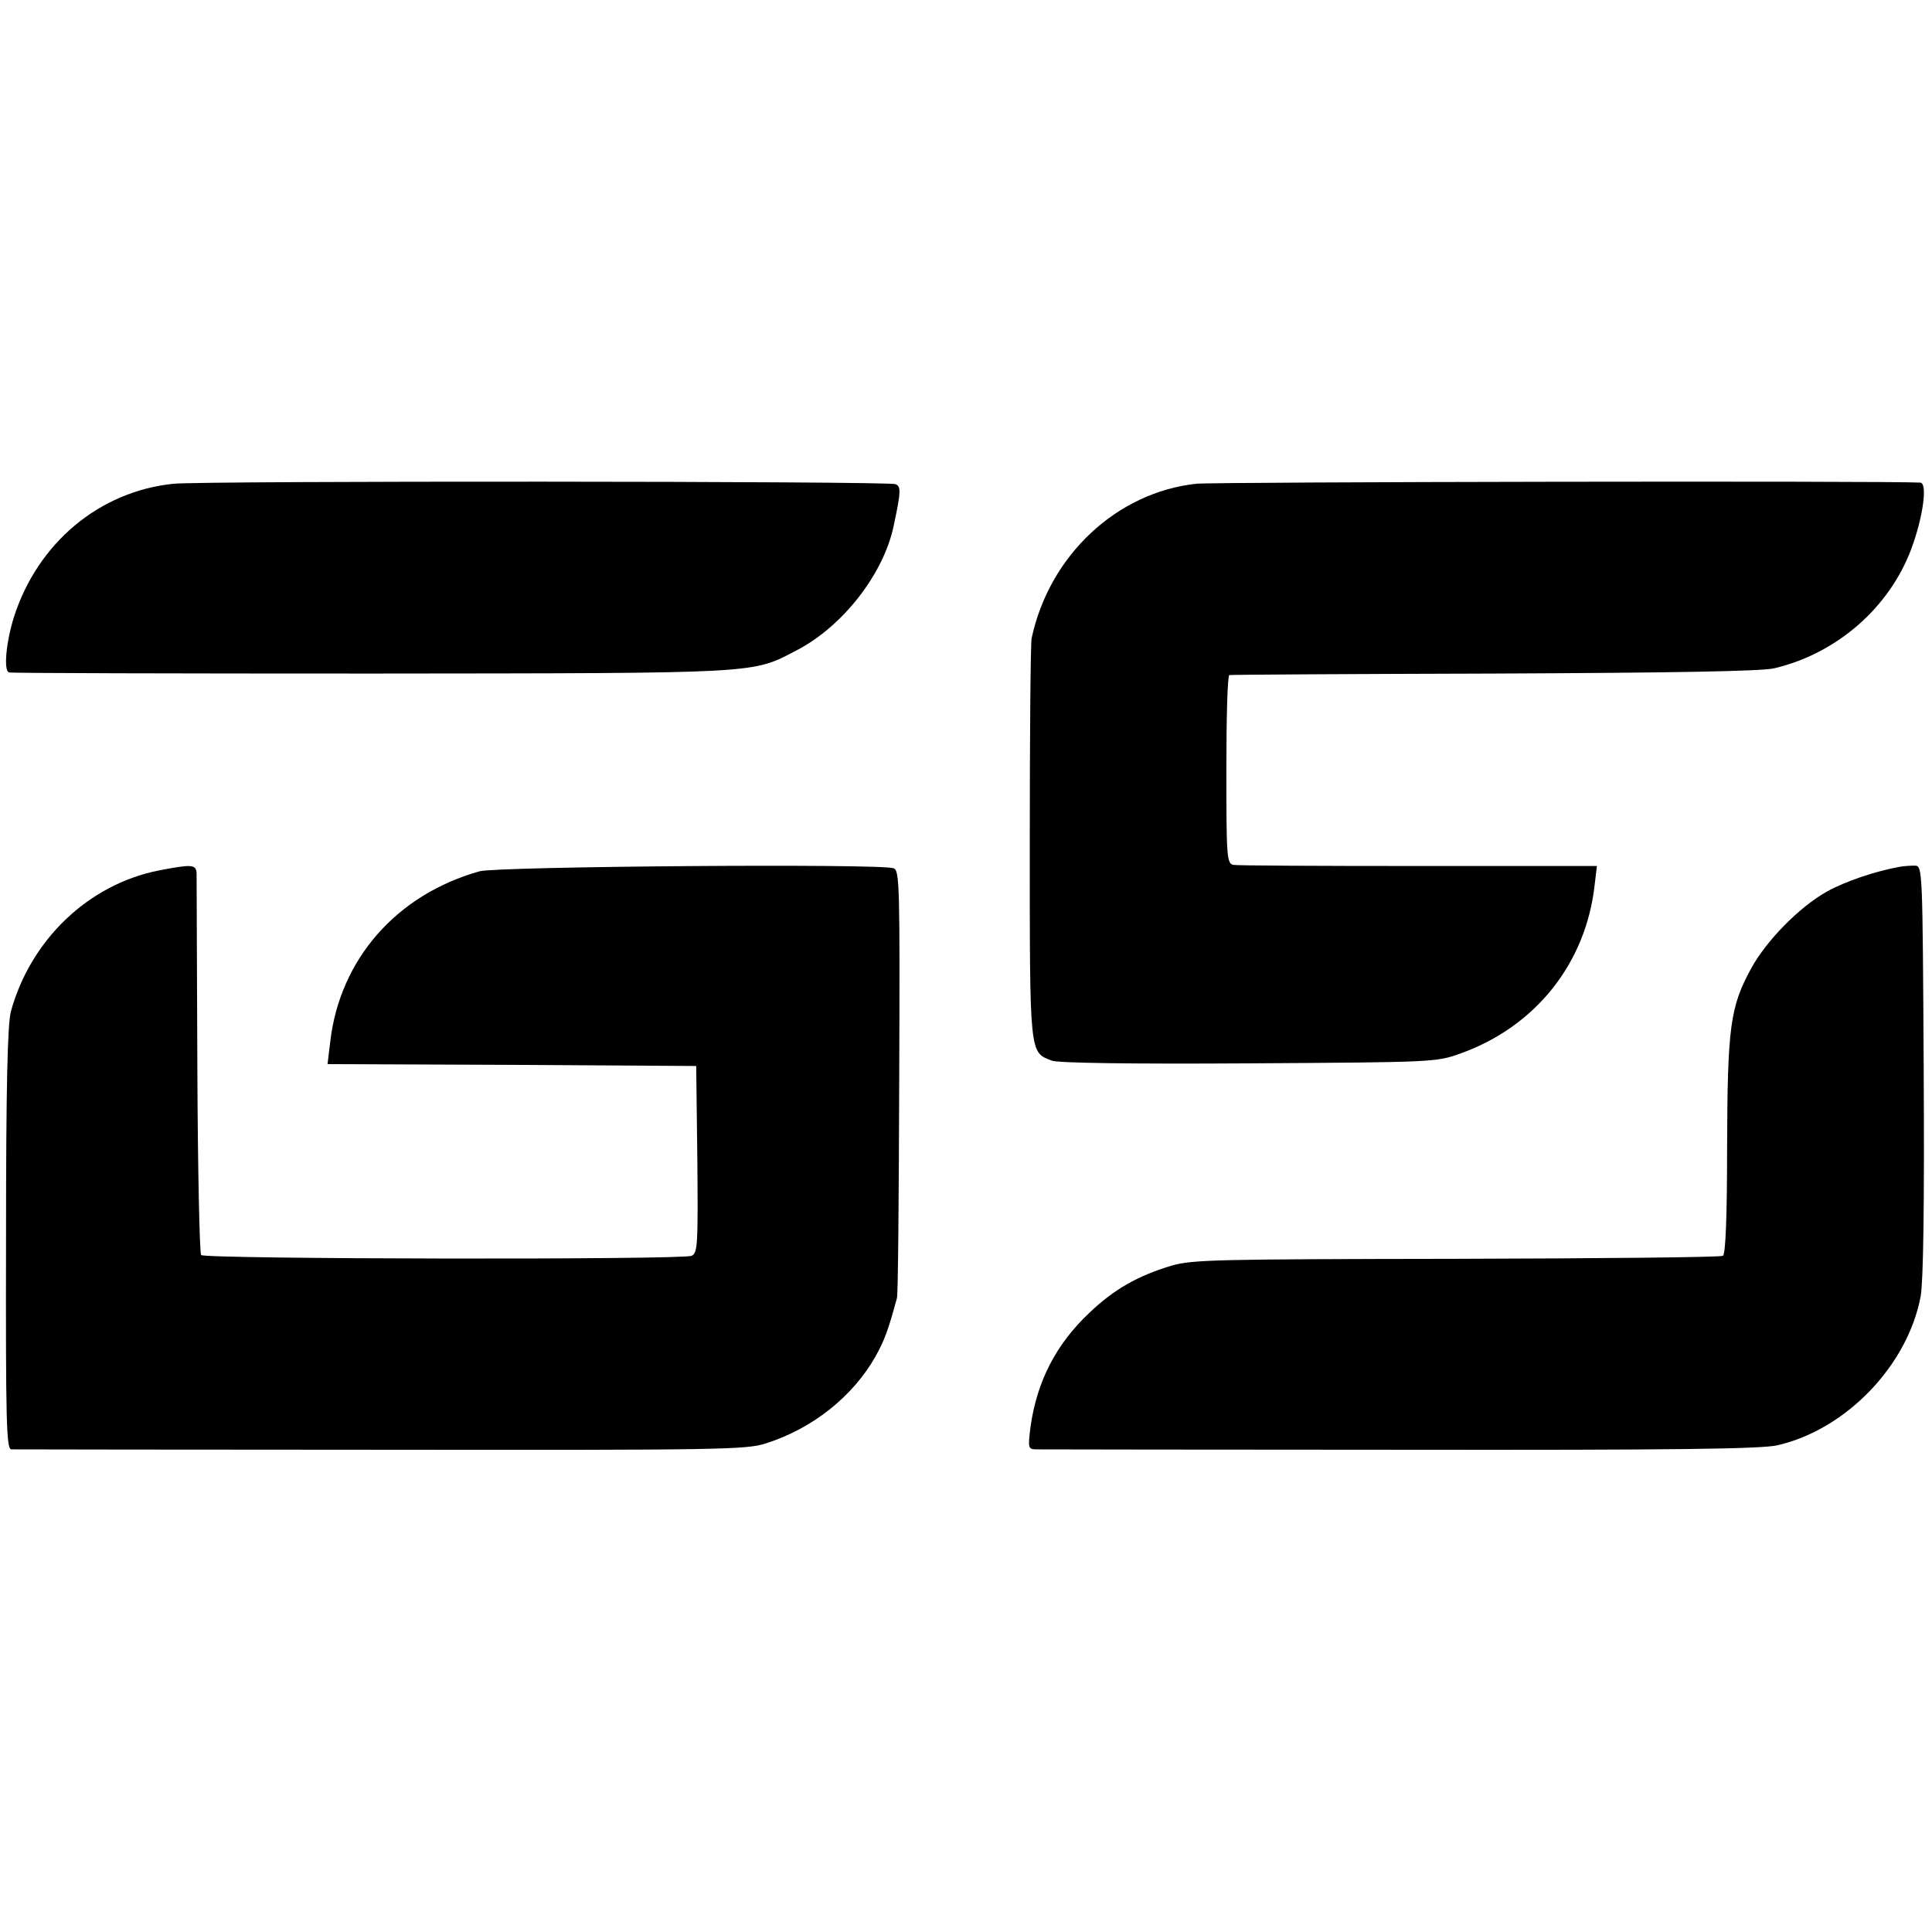
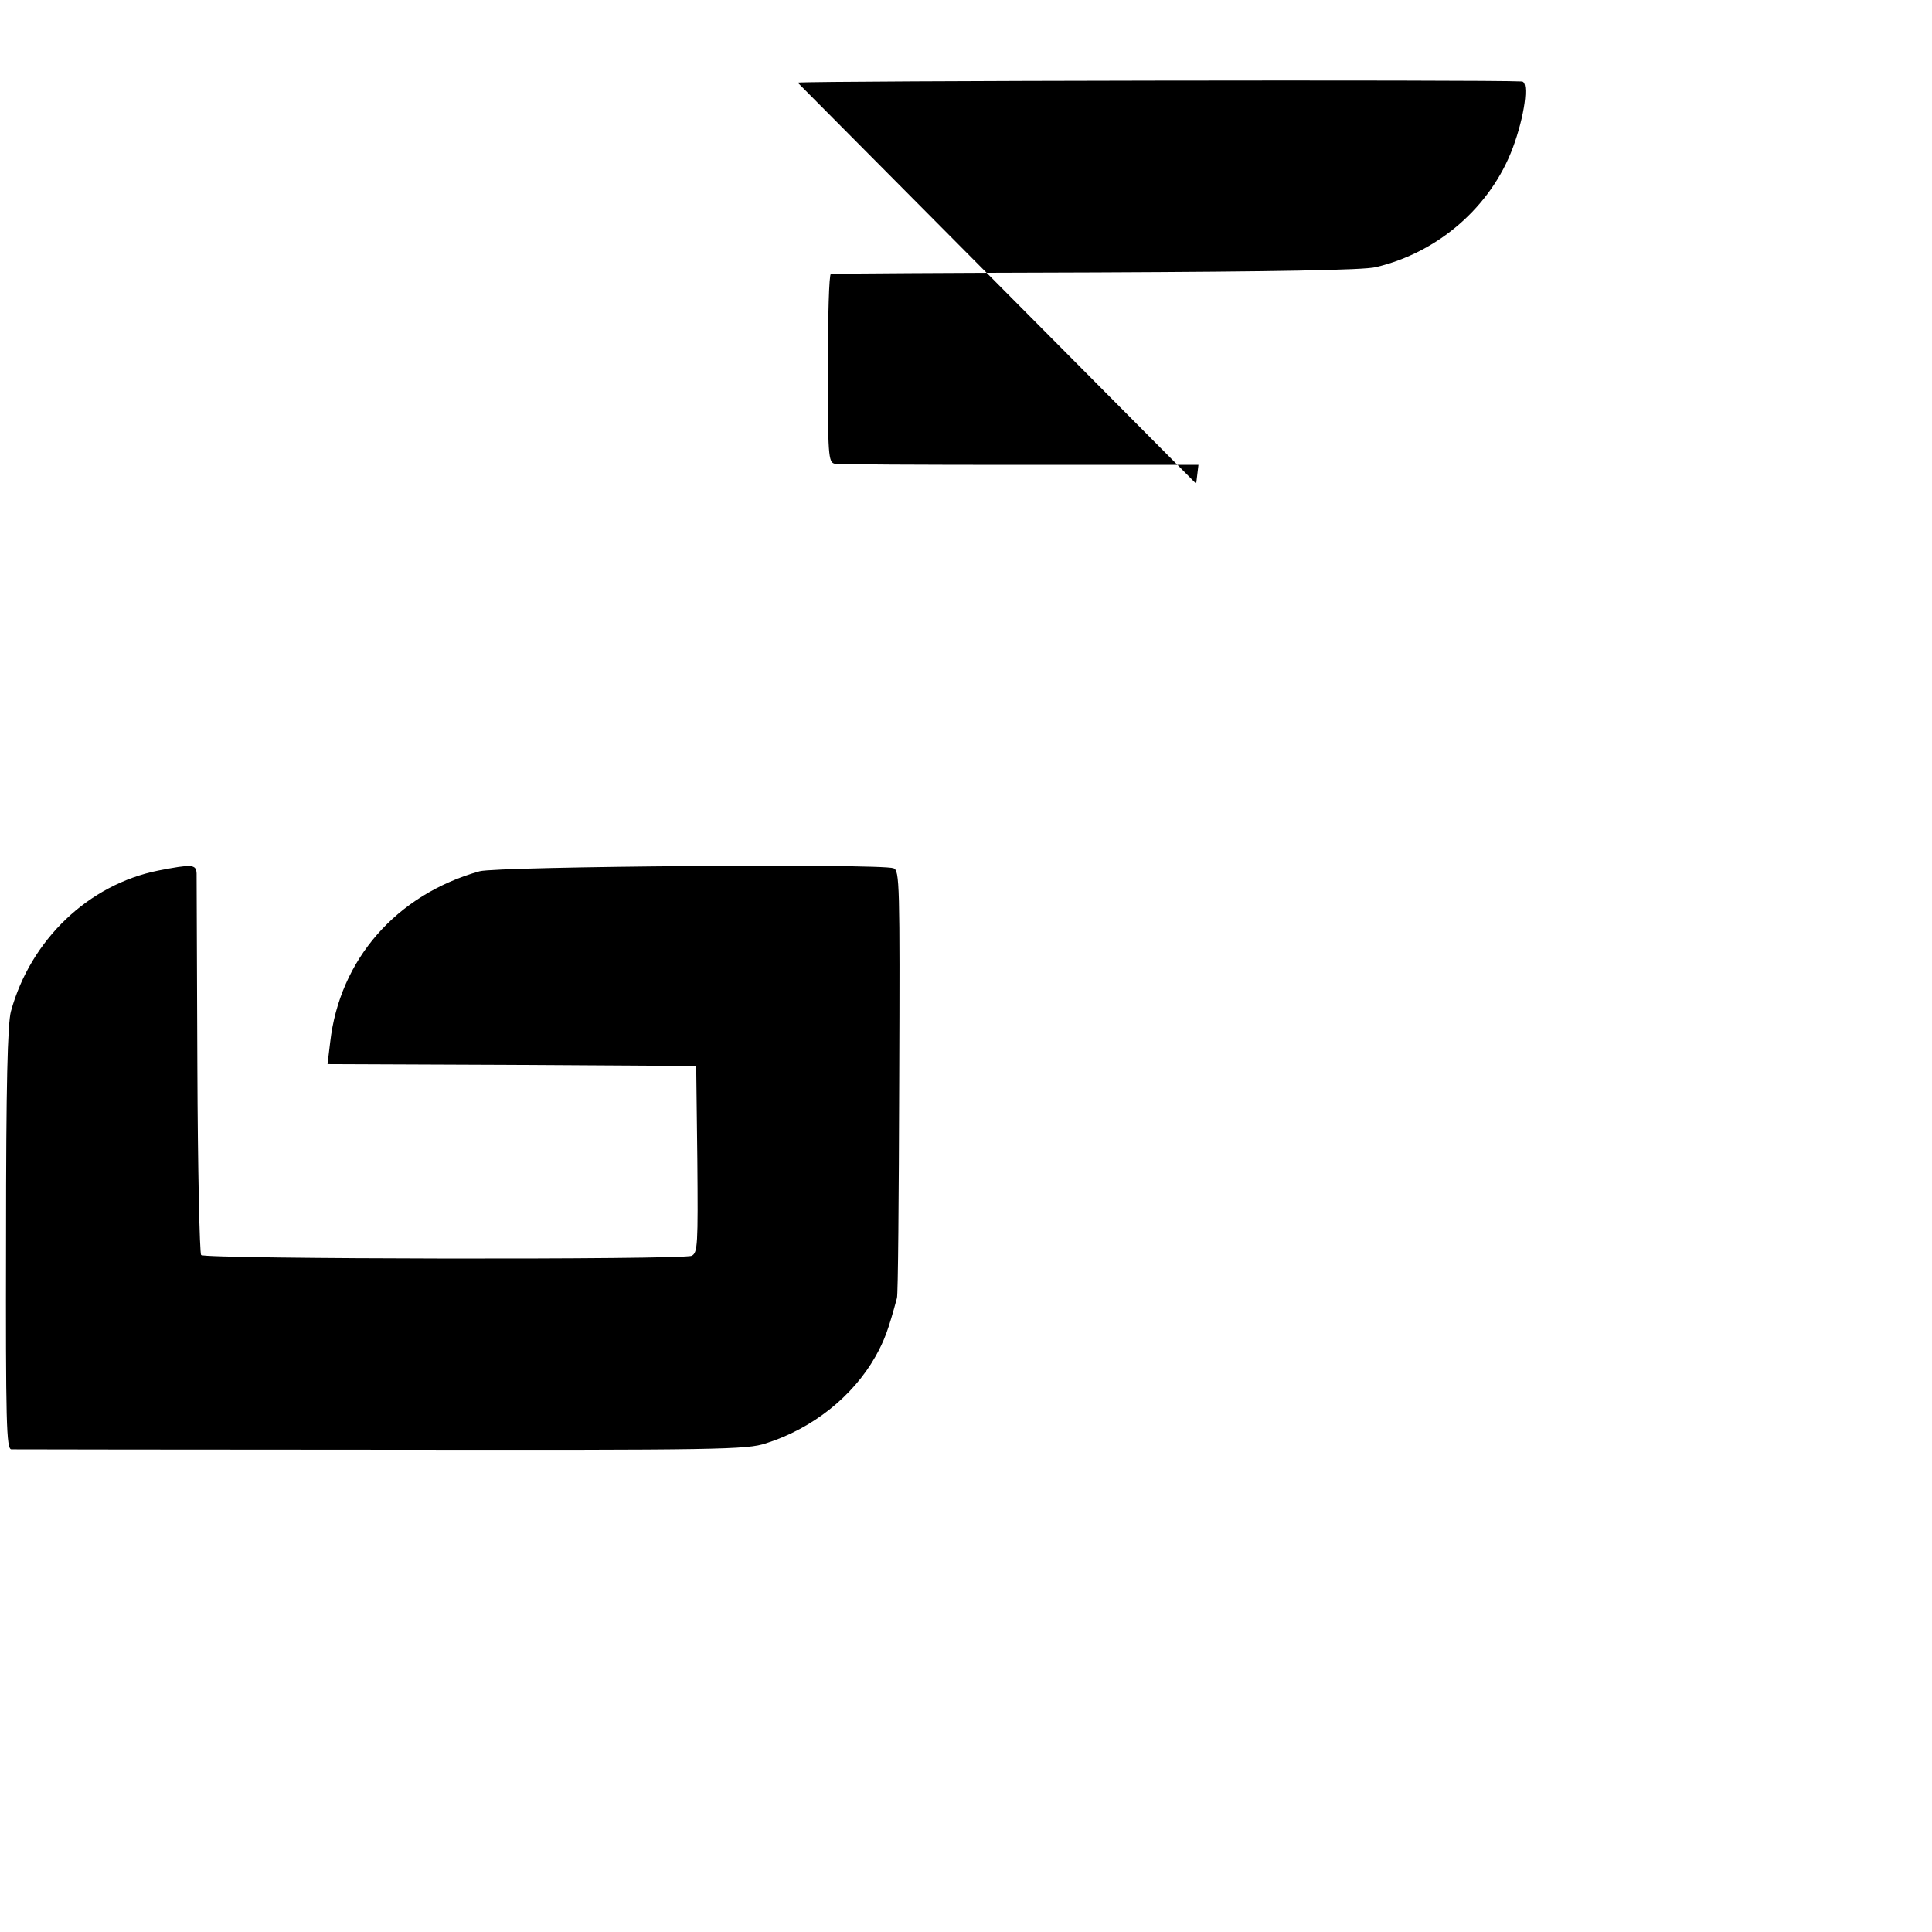
<svg xmlns="http://www.w3.org/2000/svg" version="1.0" width="512pt" height="512pt" viewBox="0 0 512 512" preserveAspectRatio="xMidYMid meet">
  <g transform="translate(0,512) scale(0.1,-0.1)" fill="#000000" stroke="none">
-     <path d="M460 3838 c-197 -20 -360 -157 -423 -353 -21 -67 -28 -143 -13 -147 6 -2 439 -3 961 -3 1041 1 1006 -1 1127 62 121 63 229 201 256 328 20 93 20 106 5 112 -21 8 -1835 9 -1913 1z" />
-     <path d="M3170 3838 c-211 -23 -389 -190 -436 -409 -3 -13 -5 -257 -5 -543 0 -567 -1 -554 59 -577 17 -6 204 -9 522 -7 488 3 496 3 560 26 199 71 333 239 356 447 l6 50 -474 0 c-260 0 -481 1 -490 3 -17 4 -18 24 -18 253 0 137 3 250 8 250 4 1 320 3 702 4 473 2 710 6 742 14 166 39 305 161 363 316 31 83 44 175 24 176 -86 5 -1871 2 -1919 -3z" />
+     <path d="M3170 3838 l6 50 -474 0 c-260 0 -481 1 -490 3 -17 4 -18 24 -18 253 0 137 3 250 8 250 4 1 320 3 702 4 473 2 710 6 742 14 166 39 305 161 363 316 31 83 44 175 24 176 -86 5 -1871 2 -1919 -3z" />
    <path d="M420 2813 c-186 -37 -339 -184 -391 -373 -9 -33 -13 -194 -13 -602 -1 -491 1 -558 14 -559 8 0 449 -1 980 -1 899 -1 969 0 1020 17 123 39 230 124 290 230 24 43 34 70 57 155 3 8 5 266 6 574 2 526 1 559 -15 565 -35 13 -1050 5 -1097 -8 -221 -62 -371 -234 -396 -453 l-7 -58 489 -2 488 -3 3 -247 c2 -228 1 -248 -15 -256 -23 -11 -1289 -9 -1300 2 -4 4 -9 229 -10 499 -1 271 -2 501 -2 512 -1 25 -13 25 -101 8z" />
-     <path d="M5035 2823 c-63 -11 -146 -39 -194 -66 -73 -41 -160 -130 -200 -203 -56 -102 -63 -156 -64 -472 0 -188 -4 -285 -11 -290 -6 -4 -324 -7 -706 -8 -632 -1 -700 -2 -755 -18 -90 -27 -153 -63 -218 -125 -89 -84 -139 -182 -156 -302 -7 -56 -6 -59 13 -60 12 0 447 -1 967 -1 725 -1 959 2 1000 12 182 42 345 212 379 395 7 41 10 233 8 600 -3 532 -3 540 -23 541 -11 0 -29 -1 -40 -3z" />
  </g>
</svg>